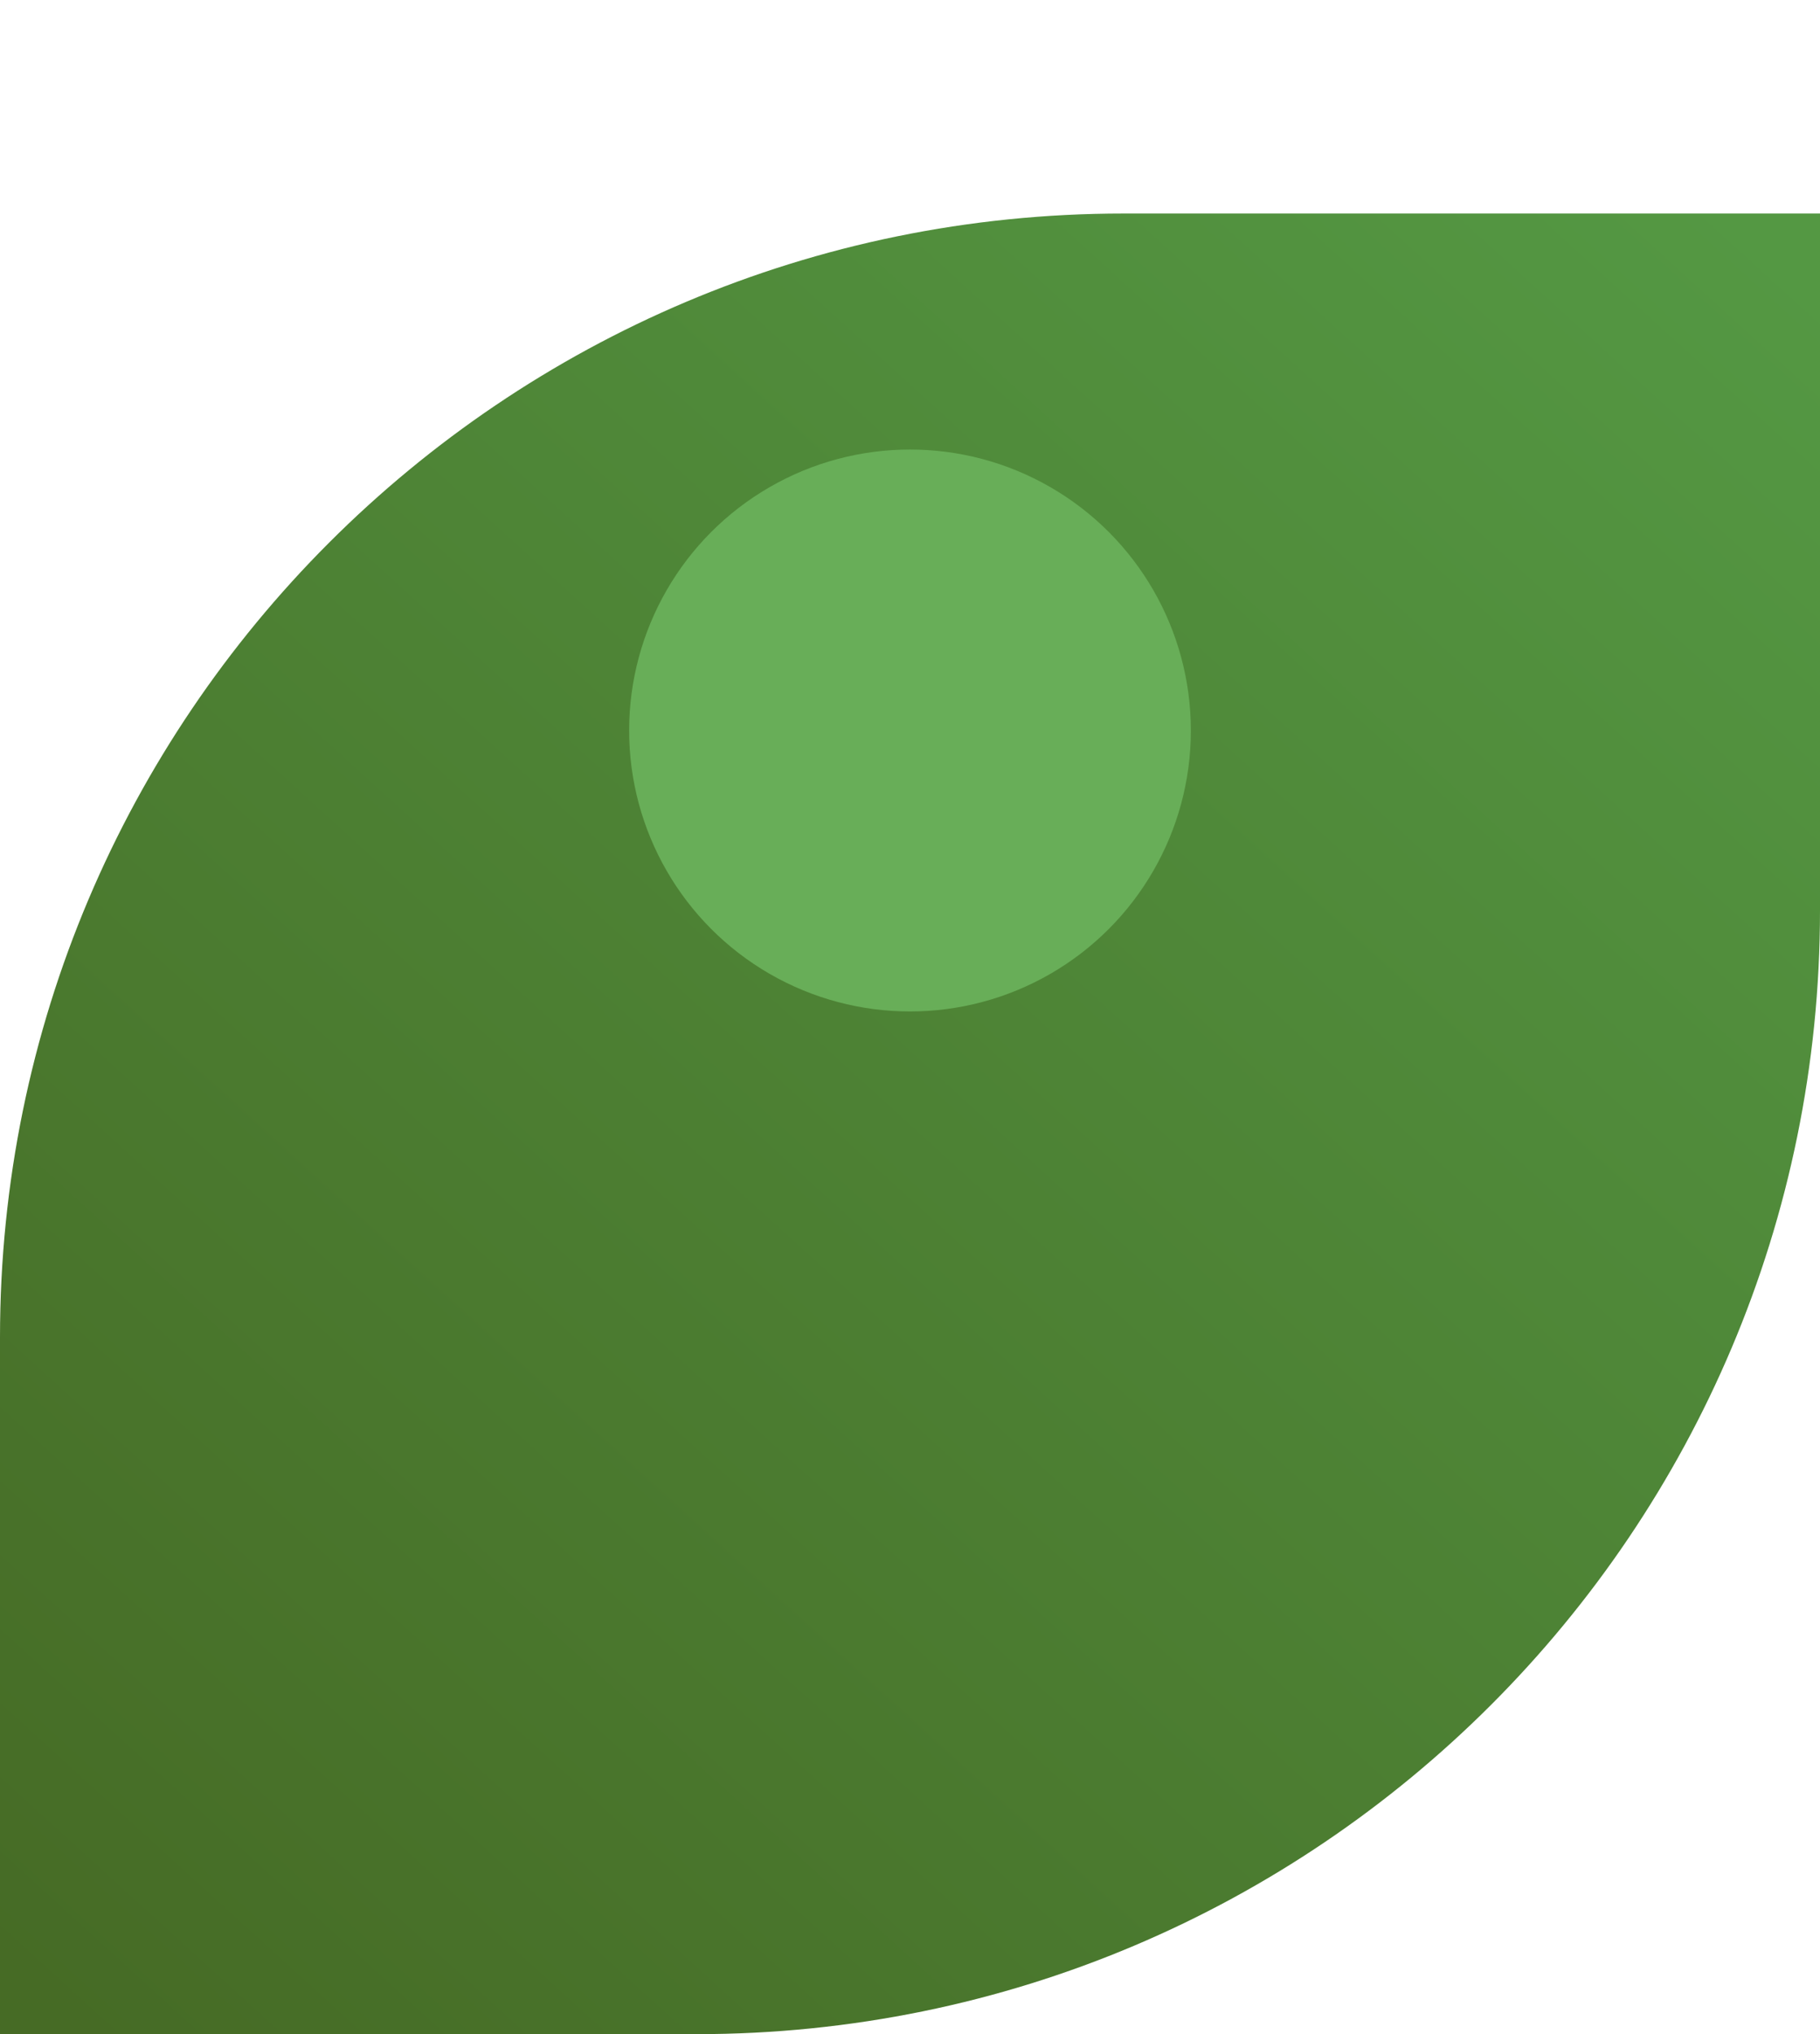
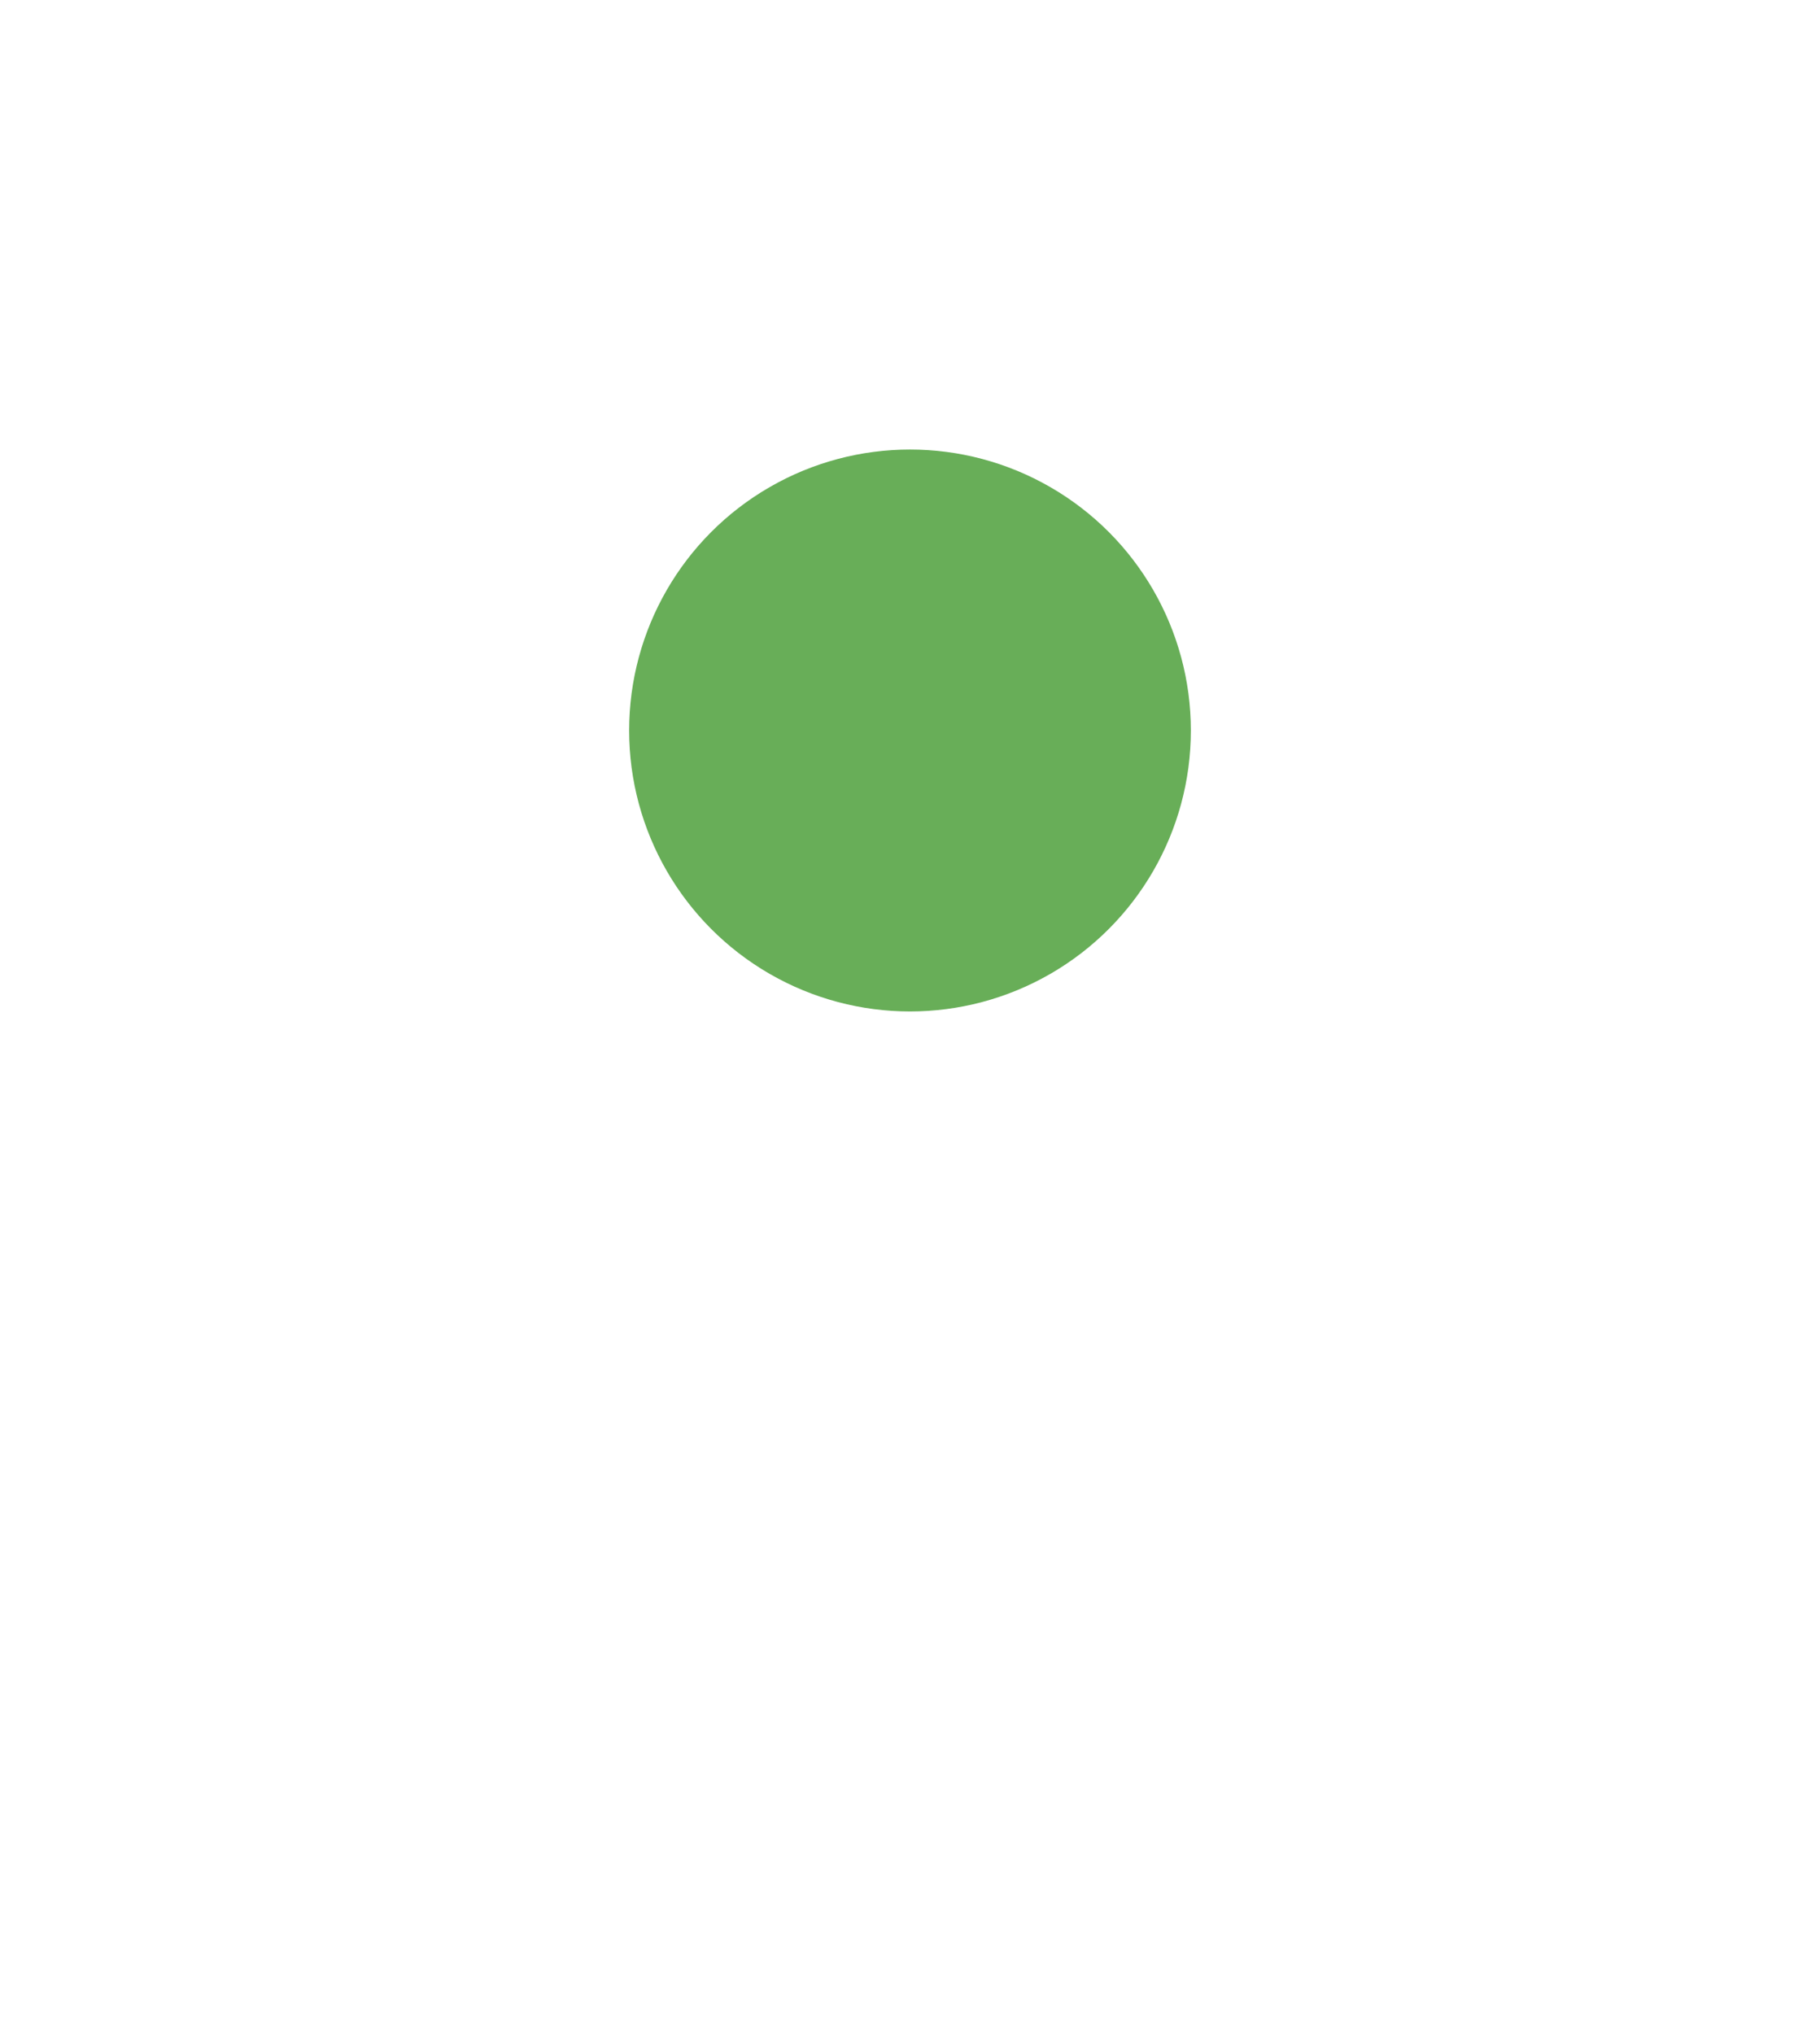
<svg xmlns="http://www.w3.org/2000/svg" width="324" height="362" viewBox="0 0 324 362" fill="none">
-   <path d="M0 238C0 127.543 89.543 38 200 38H324V162C324 272.457 234.457 362 124 362H0V238Z" fill="url(#paint0_linear_279_28)" />
  <g filter="url(#filter0_f_279_28)">
    <circle cx="162" cy="130" r="50" fill="#68AE58" />
  </g>
  <defs>
    <filter id="filter0_f_279_28" x="32" y="0" width="260" height="260" filterUnits="userSpaceOnUse" color-interpolation-filters="sRGB">
      <feFlood flood-opacity="0" result="BackgroundImageFix" />
      <feBlend mode="normal" in="SourceGraphic" in2="BackgroundImageFix" result="shape" />
      <feGaussianBlur stdDeviation="40" result="effect1_foregroundBlur_279_28" />
    </filter>
    <linearGradient id="paint0_linear_279_28" x1="147.402" y1="-109.567" x2="-147.707" y2="214.708" gradientUnits="userSpaceOnUse">
      <stop stop-color="#549843" />
      <stop offset="1" stop-color="#466B25" />
    </linearGradient>
  </defs>
</svg>